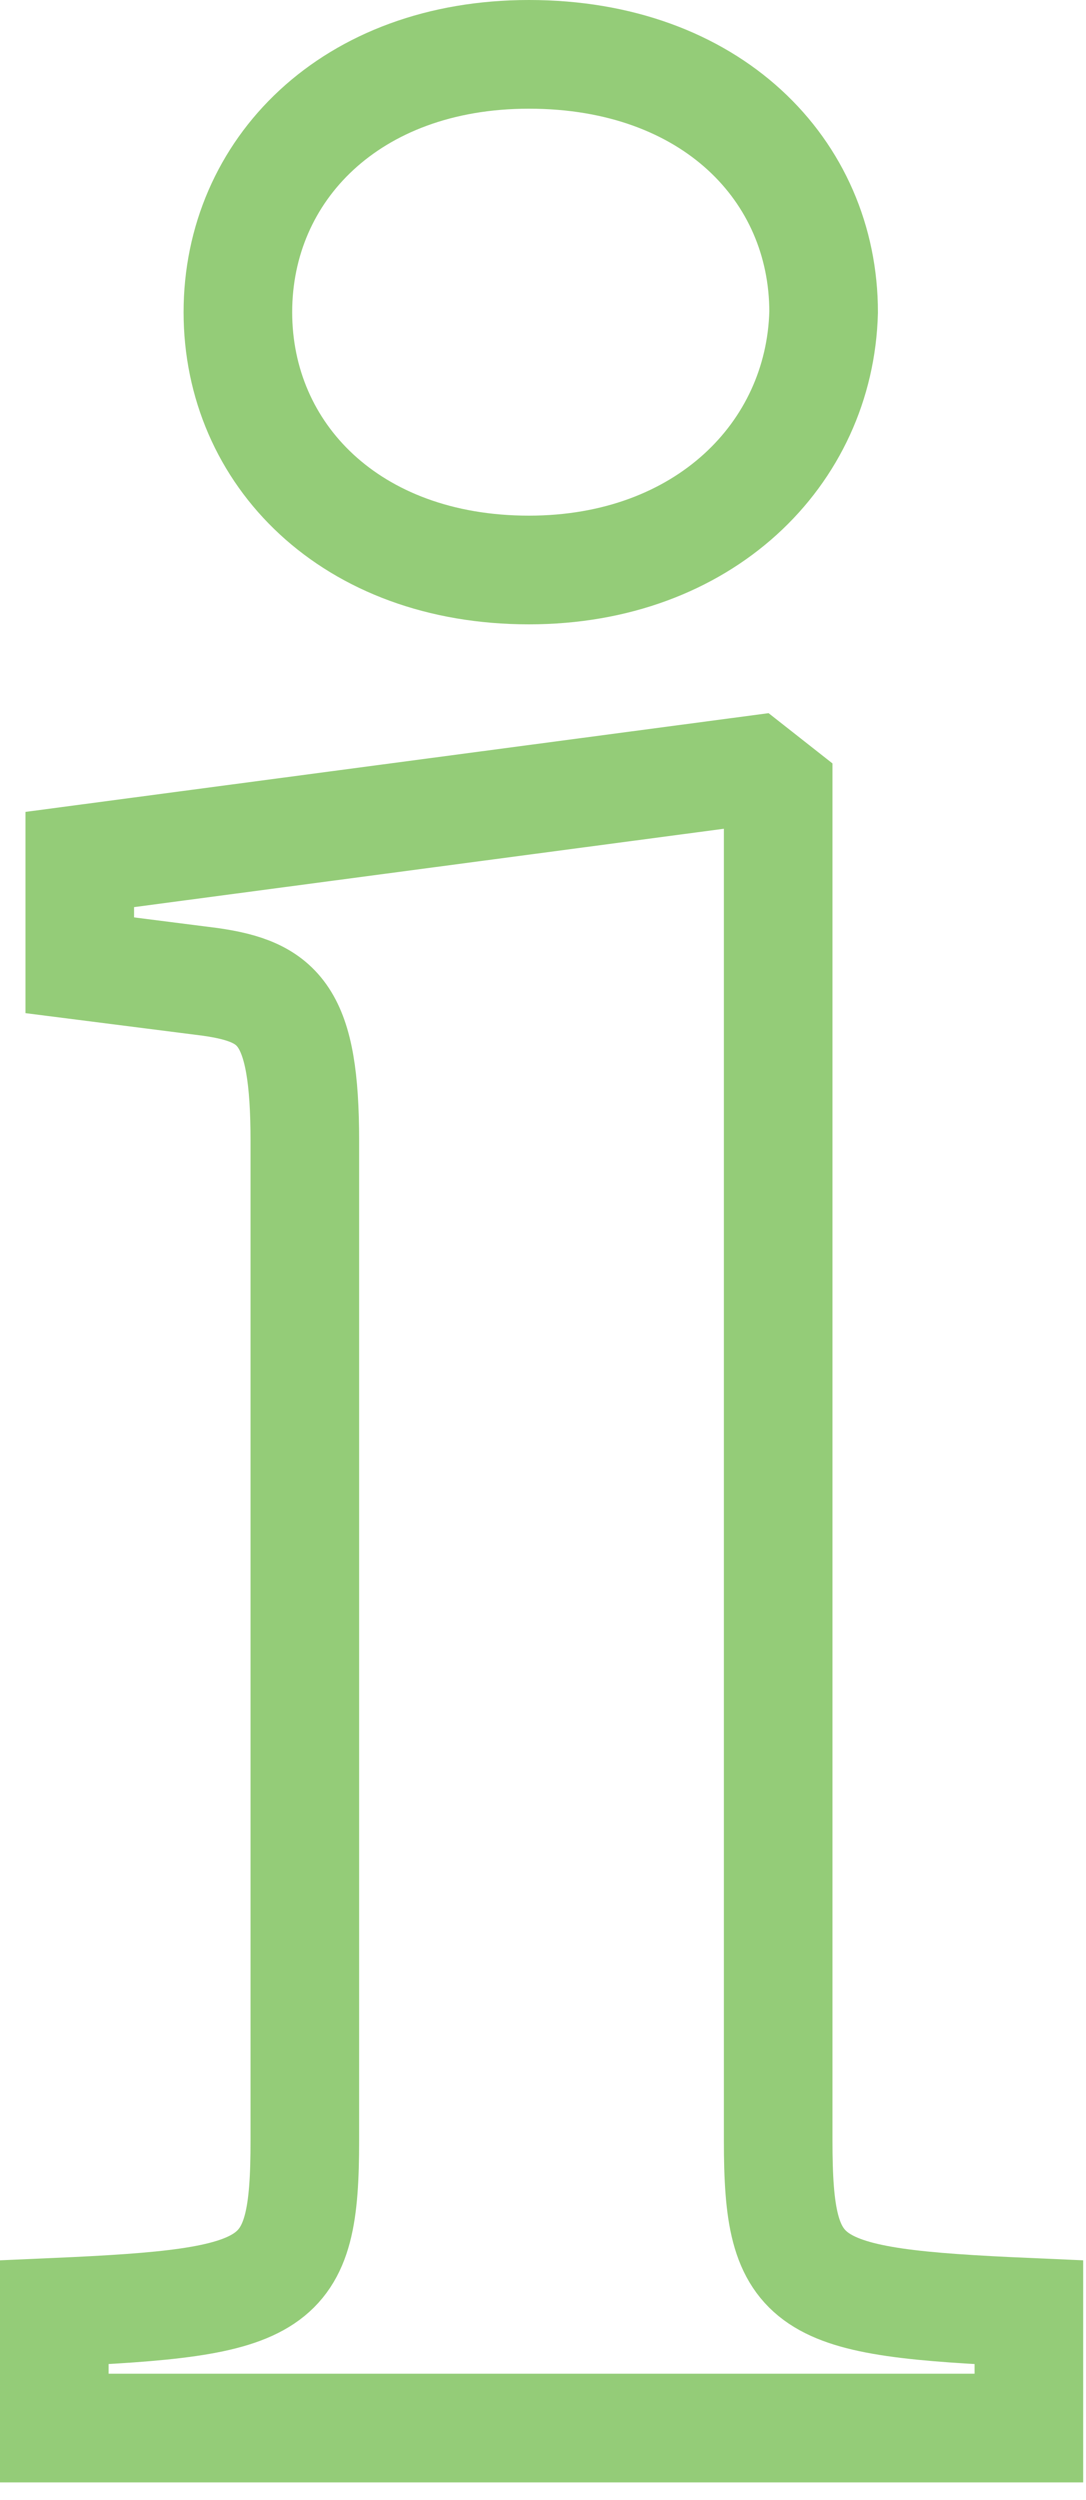
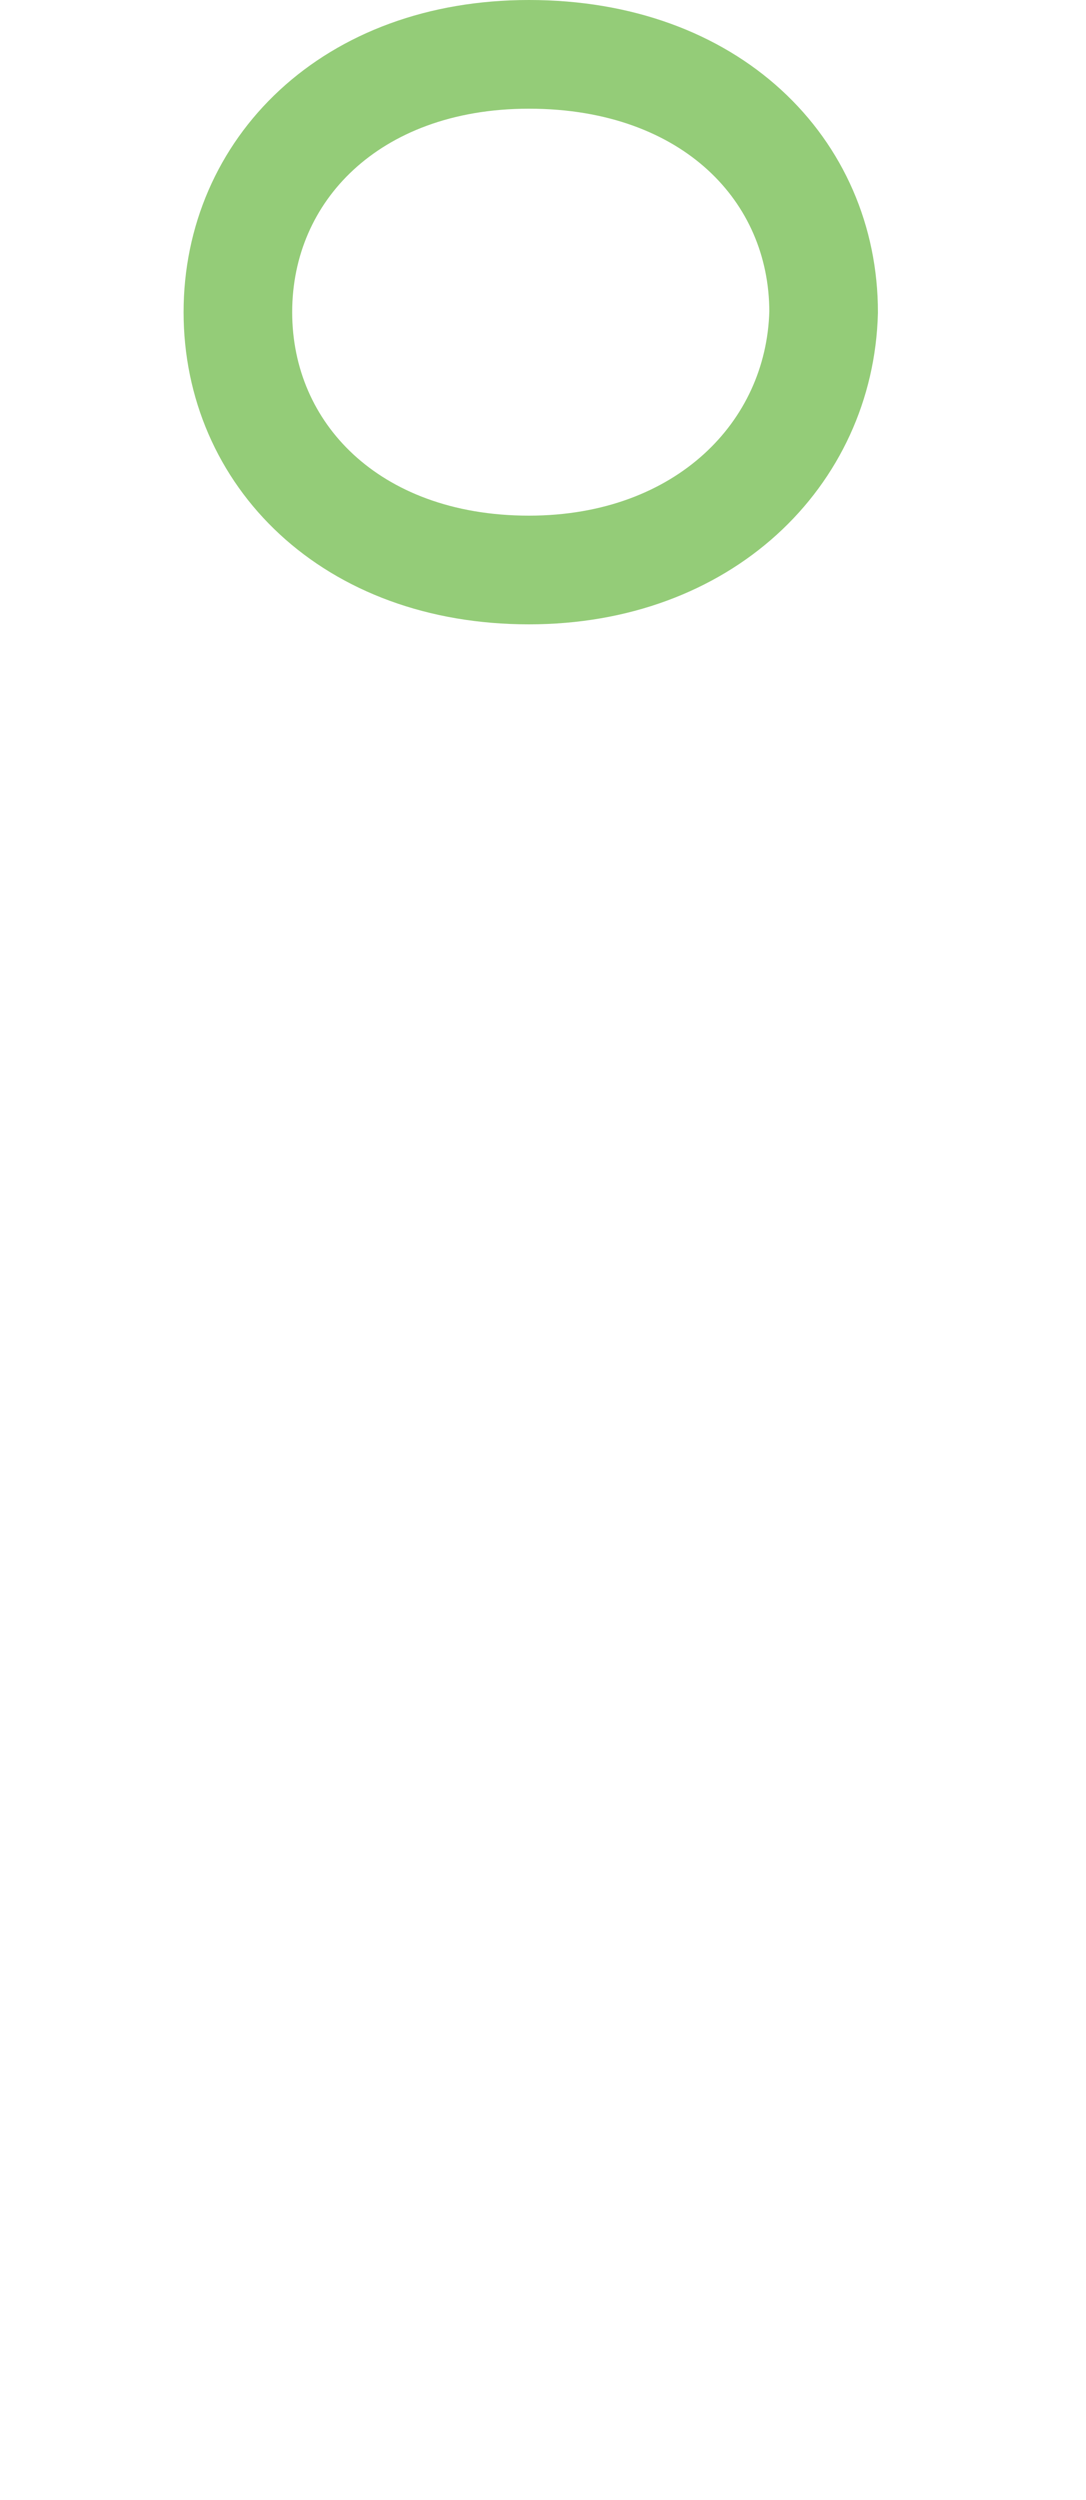
<svg xmlns="http://www.w3.org/2000/svg" width="20" height="46" viewBox="0 0 20 46" fill="none">
-   <path d="M14.331 39.383C14.331 42.123 14.799 42.366 18.948 42.547V44.676H1V42.547C5.146 42.365 5.614 42.122 5.614 39.383V20.992C5.614 18.677 5.146 18.249 3.875 18.067L1.469 17.761V15.815L13.868 14.169L14.331 14.533V39.383Z" stroke="#94CC78" stroke-width="2" />
  <path d="M4.381 5.744C4.381 3.128 6.46 1 9.741 1C13.093 1 15.168 3.129 15.168 5.744C15.099 8.36 12.954 10.488 9.741 10.488C6.459 10.488 4.381 8.359 4.381 5.744Z" stroke="#94CC78" stroke-width="2" />
</svg>